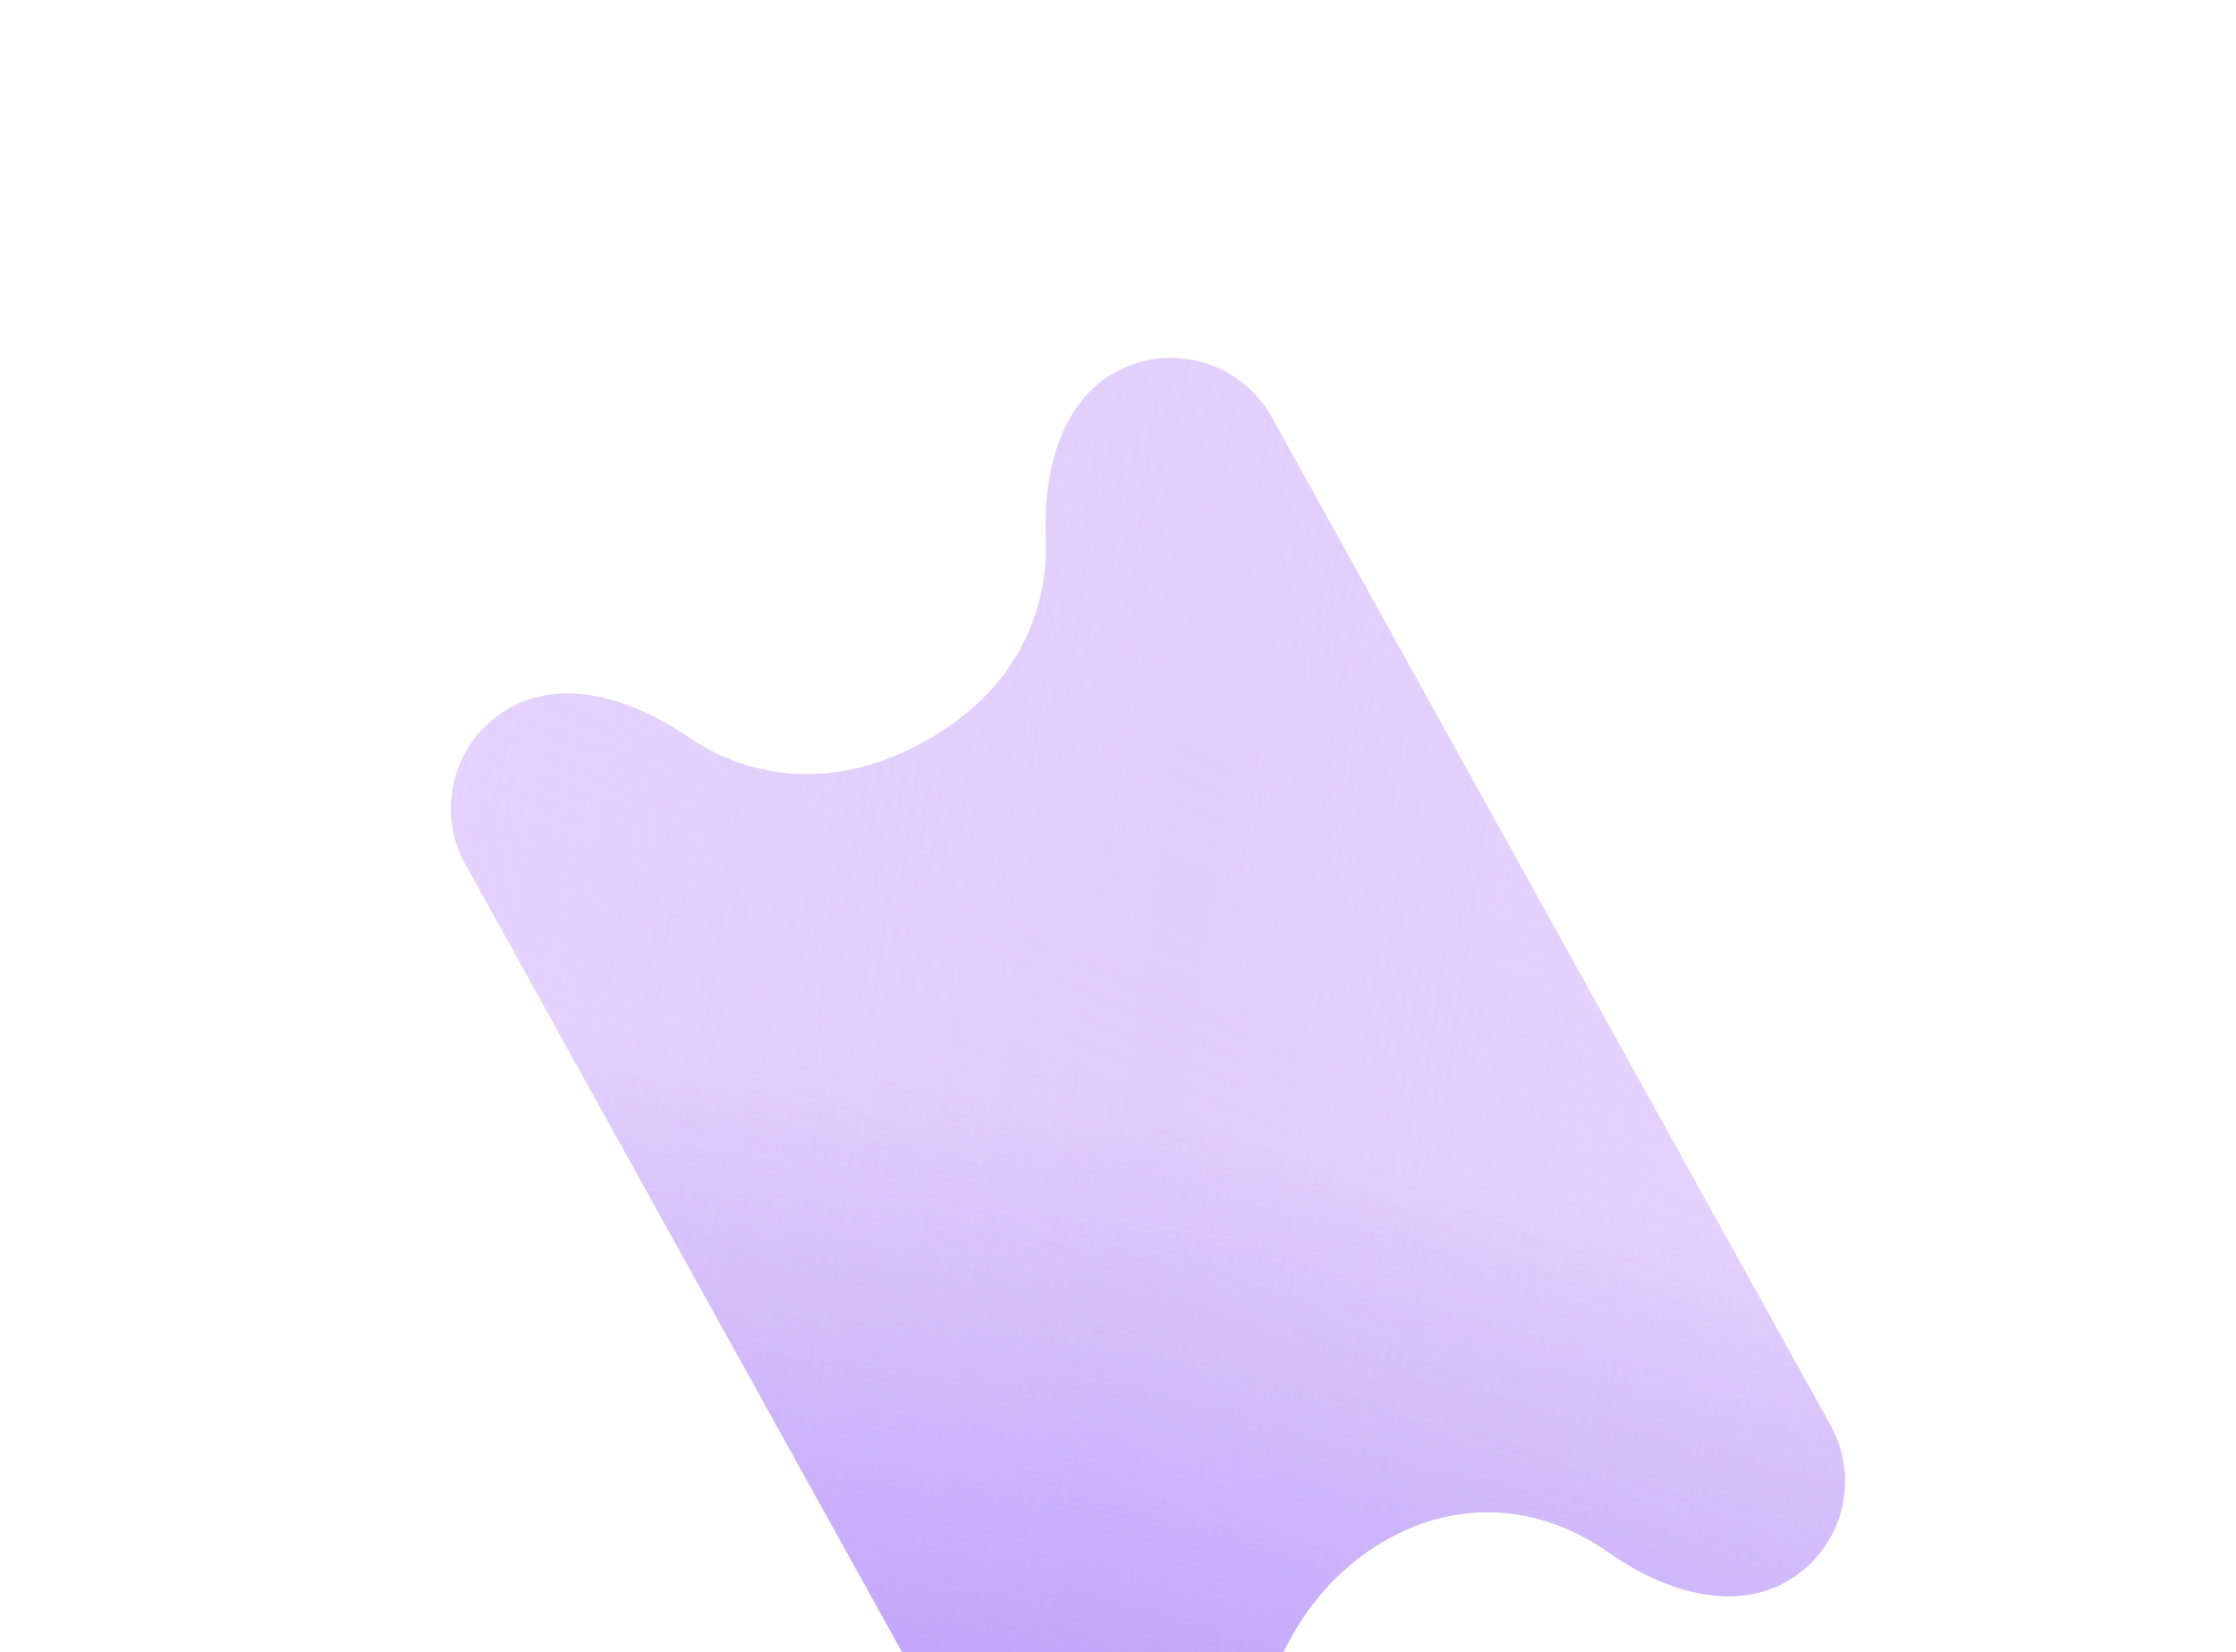
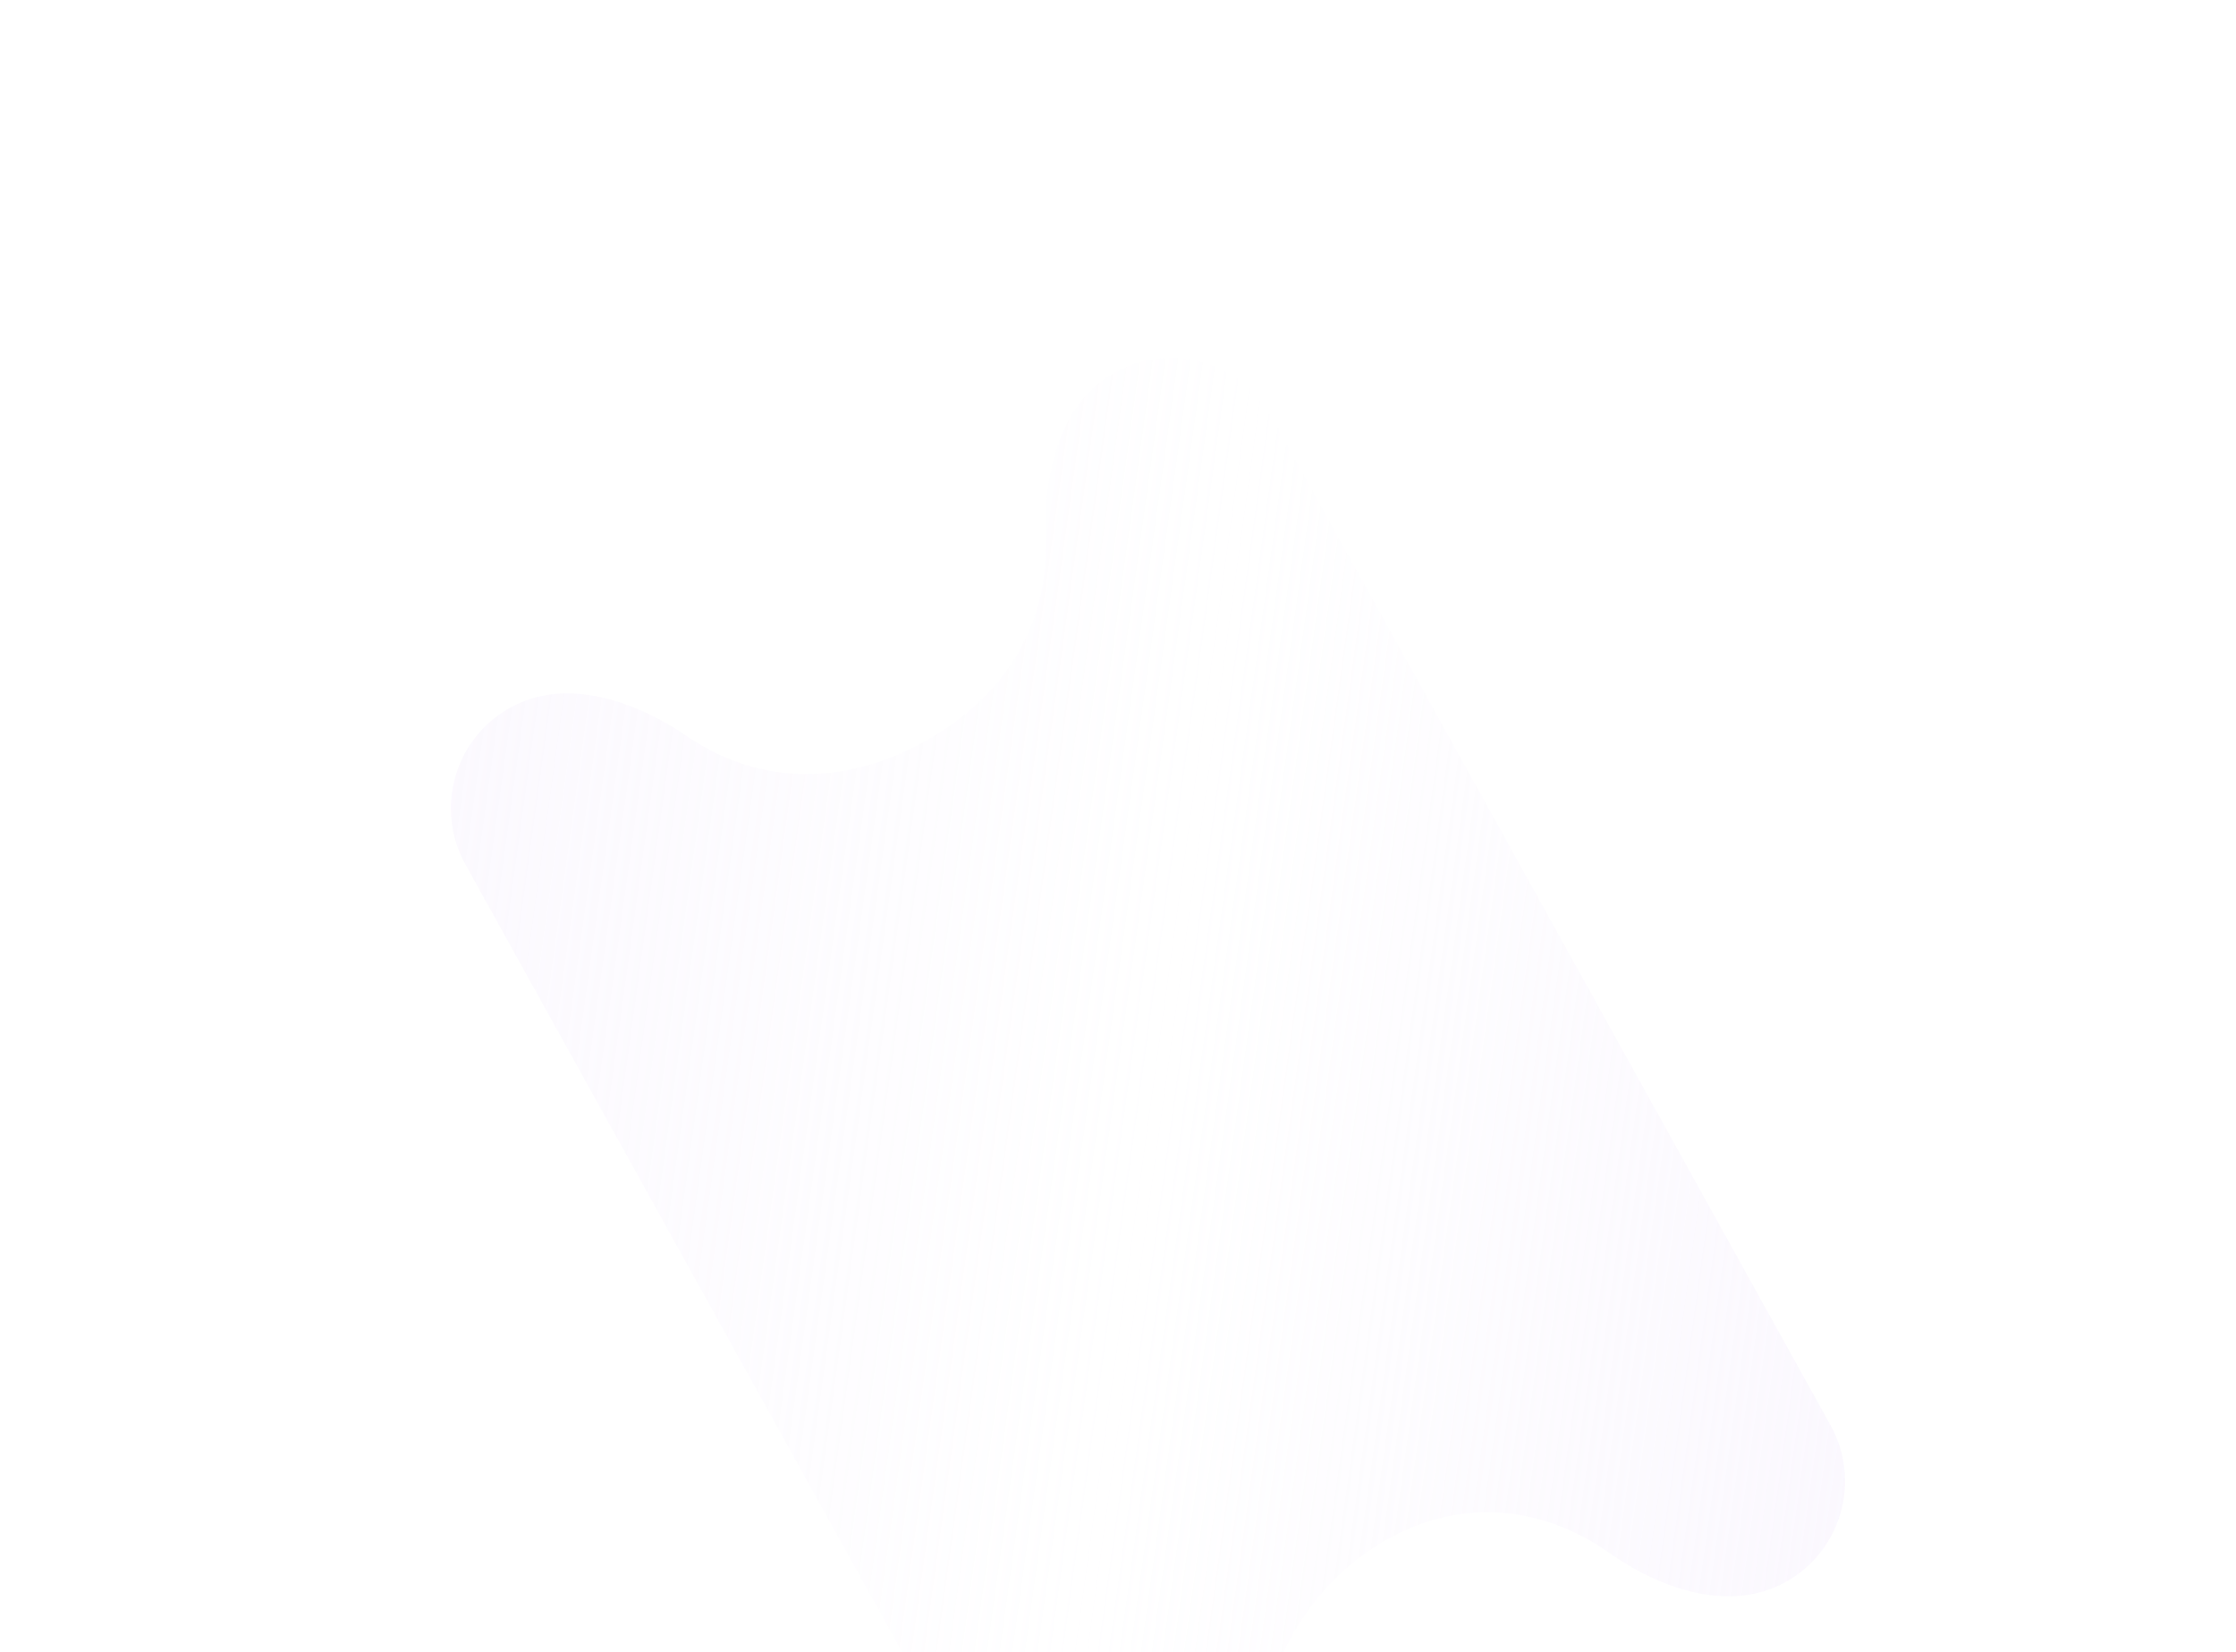
<svg xmlns="http://www.w3.org/2000/svg" width="291" height="215" viewBox="0 0 291 215" fill="none">
  <g id="ticket">
    <g id="Vector">
-       <path d="M145.125 48.456C152.37 44.439 161.5 47.057 165.516 54.303L238.238 185.496C242.254 192.741 239.636 201.871 232.391 205.887C225.145 209.903 216.137 206.836 209.373 202.053C201.346 196.378 190.853 194.611 180.675 200.253C170.359 205.971 164.34 217.098 163.738 227.762C163.271 236.034 160.92 245.504 153.675 249.52C146.429 253.536 137.3 250.918 133.283 243.673L60.562 112.48C56.546 105.234 59.163 96.105 66.409 92.088C73.655 88.072 82.644 91.184 89.483 95.859C97.676 101.458 108.667 102.965 120.311 96.51C131.955 90.056 136.502 79.936 136.095 70.022C135.755 61.744 137.879 52.472 145.125 48.456Z" fill="#E0CCFC" />
      <path d="M145.125 48.456C152.37 44.439 161.5 47.057 165.516 54.303L238.238 185.496C242.254 192.741 239.636 201.871 232.391 205.887C225.145 209.903 216.137 206.836 209.373 202.053C201.346 196.378 190.853 194.611 180.675 200.253C170.359 205.971 164.34 217.098 163.738 227.762C163.271 236.034 160.92 245.504 153.675 249.52C146.429 253.536 137.3 250.918 133.283 243.673L60.562 112.48C56.546 105.234 59.163 96.105 66.409 92.088C73.655 88.072 82.644 91.184 89.483 95.859C97.676 101.458 108.667 102.965 120.311 96.51C131.955 90.056 136.502 79.936 136.095 70.022C135.755 61.744 137.879 52.472 145.125 48.456Z" fill="url(#paint0_linear_524_468)" fill-opacity="0.36" />
-       <path d="M145.125 48.456C152.37 44.439 161.5 47.057 165.516 54.303L238.238 185.496C242.254 192.741 239.636 201.871 232.391 205.887C225.145 209.903 216.137 206.836 209.373 202.053C201.346 196.378 190.853 194.611 180.675 200.253C170.359 205.971 164.34 217.098 163.738 227.762C163.271 236.034 160.92 245.504 153.675 249.52C146.429 253.536 137.3 250.918 133.283 243.673L60.562 112.48C56.546 105.234 59.163 96.105 66.409 92.088C73.655 88.072 82.644 91.184 89.483 95.859C97.676 101.458 108.667 102.965 120.311 96.51C131.955 90.056 136.502 79.936 136.095 70.022C135.755 61.744 137.879 52.472 145.125 48.456Z" fill="url(#paint1_linear_524_468)" fill-opacity="0.24" />
-       <path d="M145.125 48.456C152.37 44.439 161.5 47.057 165.516 54.303L238.238 185.496C242.254 192.741 239.636 201.871 232.391 205.887C225.145 209.903 216.137 206.836 209.373 202.053C201.346 196.378 190.853 194.611 180.675 200.253C170.359 205.971 164.34 217.098 163.738 227.762C163.271 236.034 160.92 245.504 153.675 249.52C146.429 253.536 137.3 250.918 133.283 243.673L60.562 112.48C56.546 105.234 59.163 96.105 66.409 92.088C73.655 88.072 82.644 91.184 89.483 95.859C97.676 101.458 108.667 102.965 120.311 96.51C131.955 90.056 136.502 79.936 136.095 70.022C135.755 61.744 137.879 52.472 145.125 48.456Z" fill="url(#paint2_linear_524_468)" />
    </g>
  </g>
  <defs>
    <linearGradient id="paint0_linear_524_468" x1="245.84" y1="199.972" x2="-3.088" y2="165.625" gradientUnits="userSpaceOnUse">
      <stop stop-color="#F0E6FC" stop-opacity="0.8" />
      <stop offset="0.406" stop-color="#F0E6FC" stop-opacity="0" />
      <stop offset="1" stop-color="#F0E6FC" />
    </linearGradient>
    <linearGradient id="paint1_linear_524_468" x1="165.973" y1="-3.42" x2="43.633" y2="273.939" gradientUnits="userSpaceOnUse">
      <stop stop-color="#F0E6FC" stop-opacity="0.8" />
      <stop offset="0.49" stop-color="#F0E6FC" stop-opacity="0" />
      <stop offset="1" stop-color="#F0E6FC" />
    </linearGradient>
    <linearGradient id="paint2_linear_524_468" x1="158.823" y1="93.923" x2="111.861" y2="359.58" gradientUnits="userSpaceOnUse">
      <stop offset="0.197" stop-color="#7F4CF7" stop-opacity="0" />
      <stop offset="1" stop-color="#9368FC" />
    </linearGradient>
  </defs>
</svg>